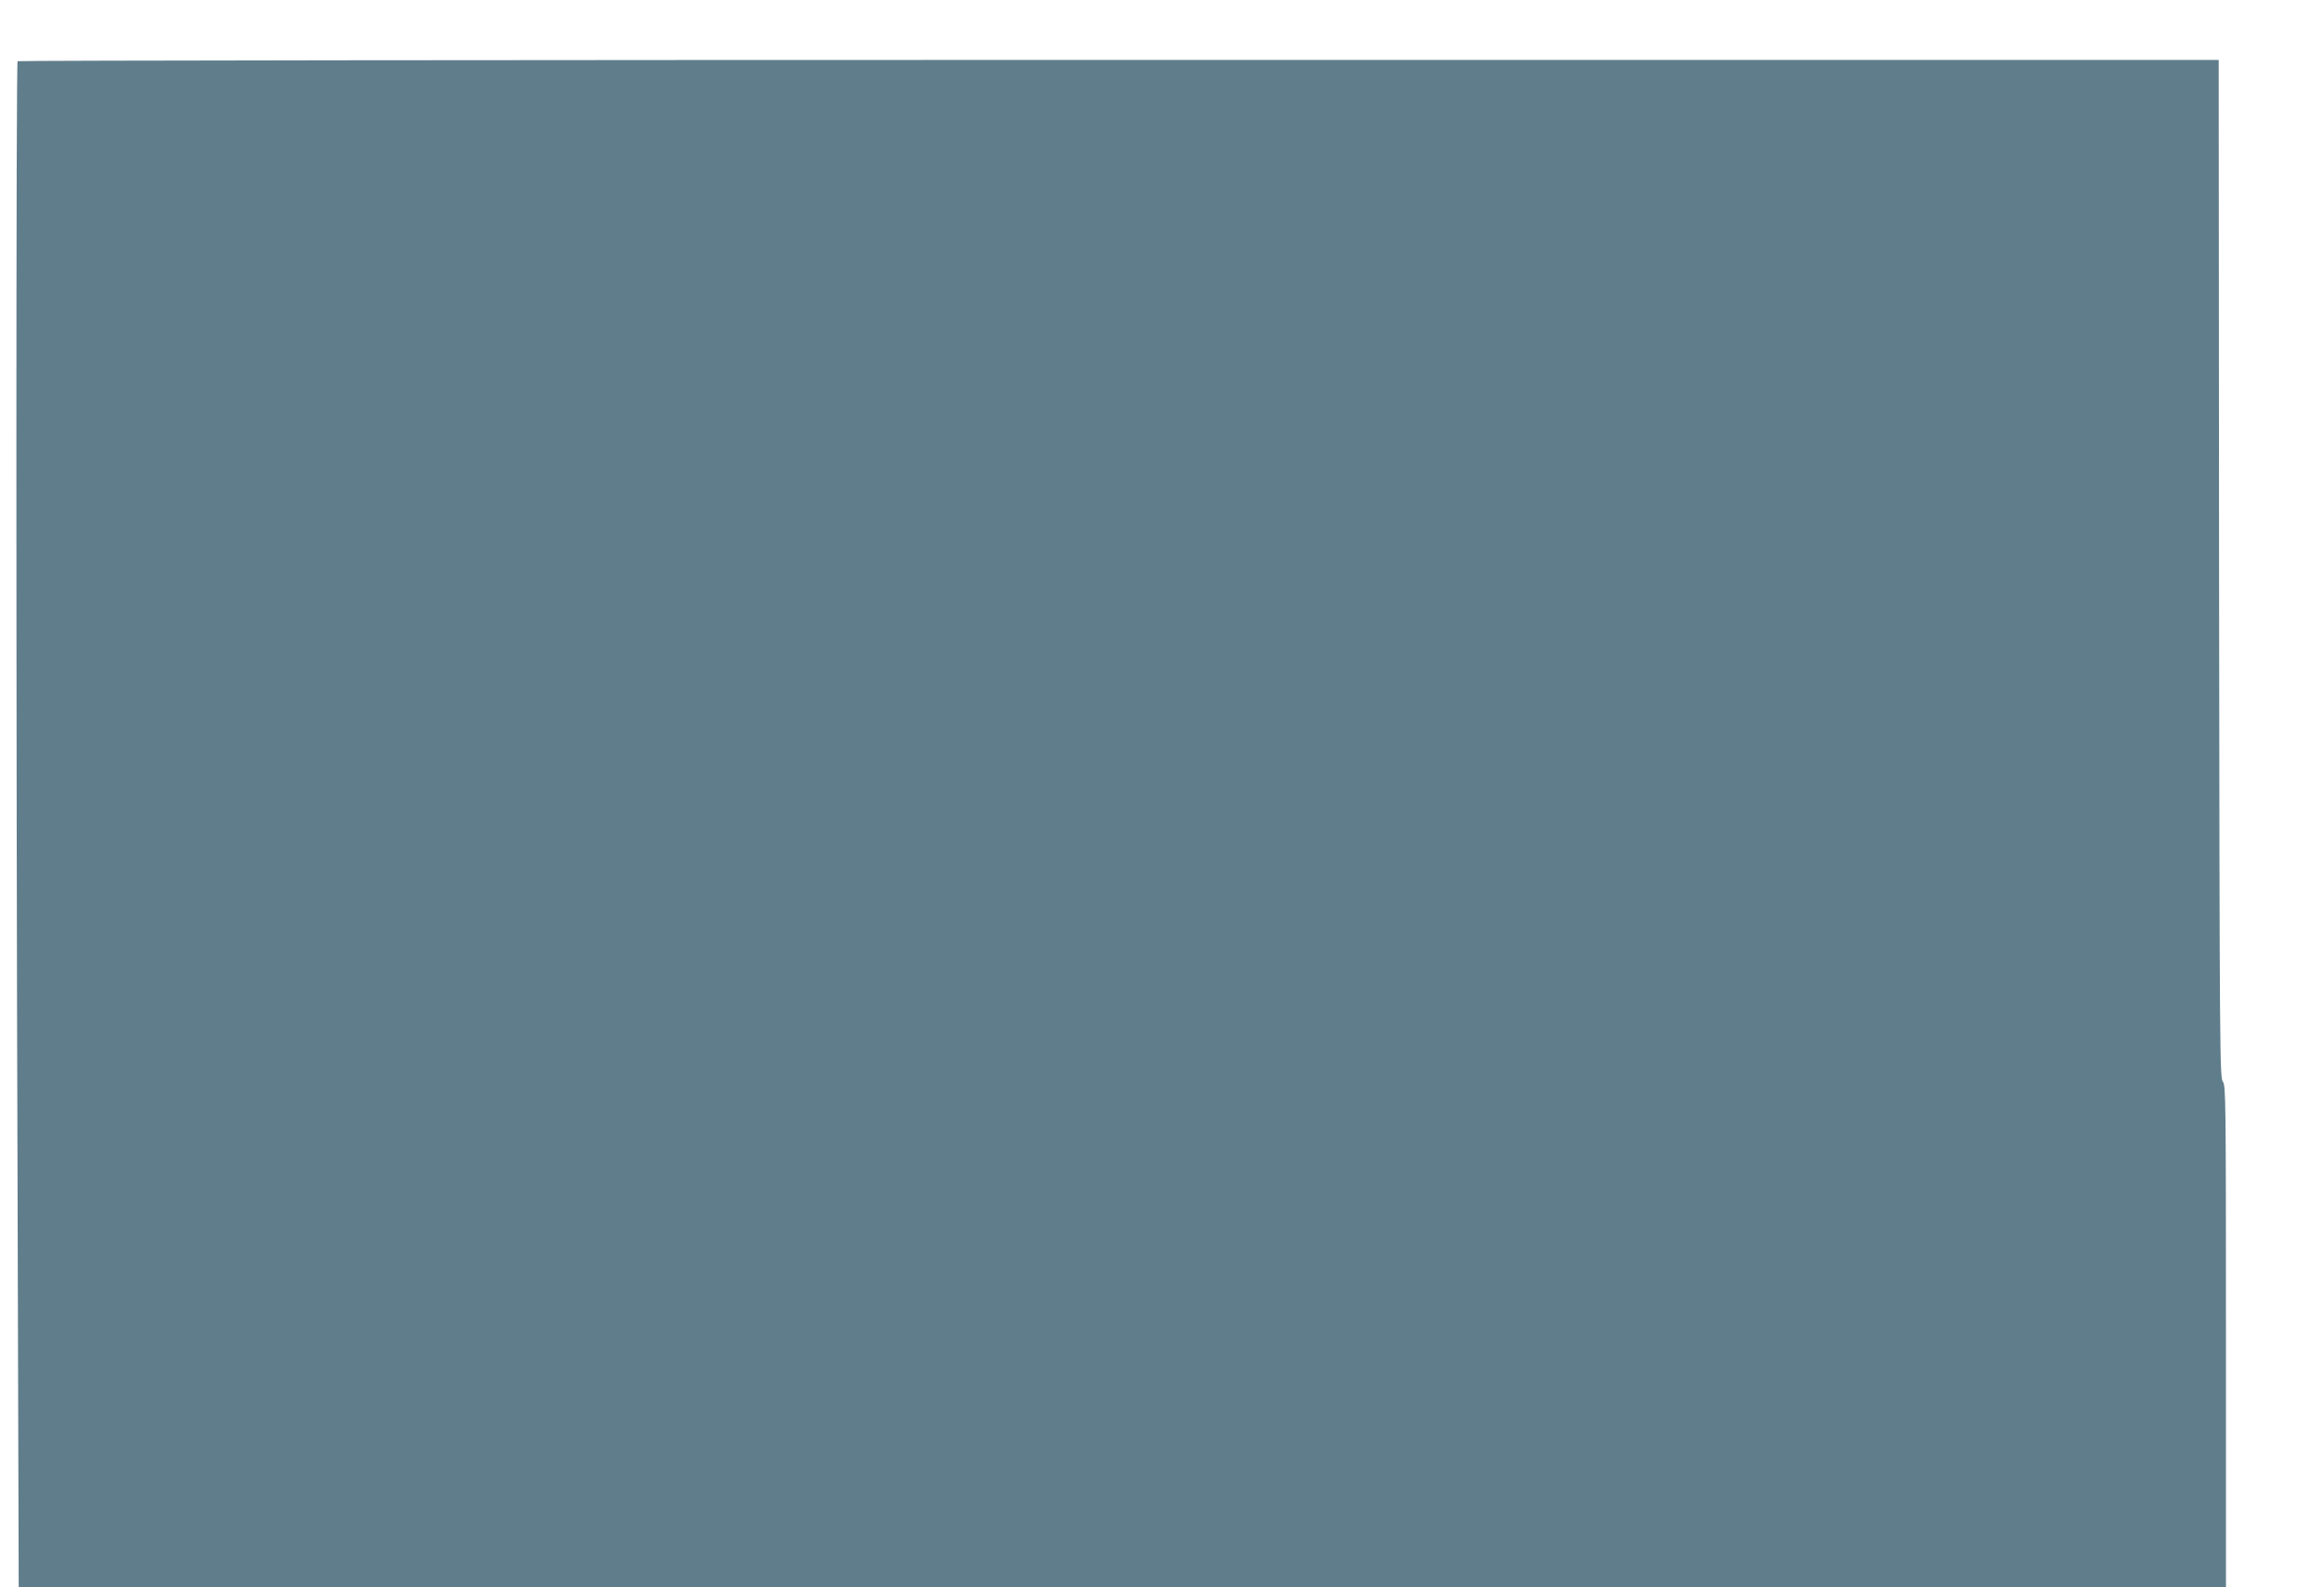
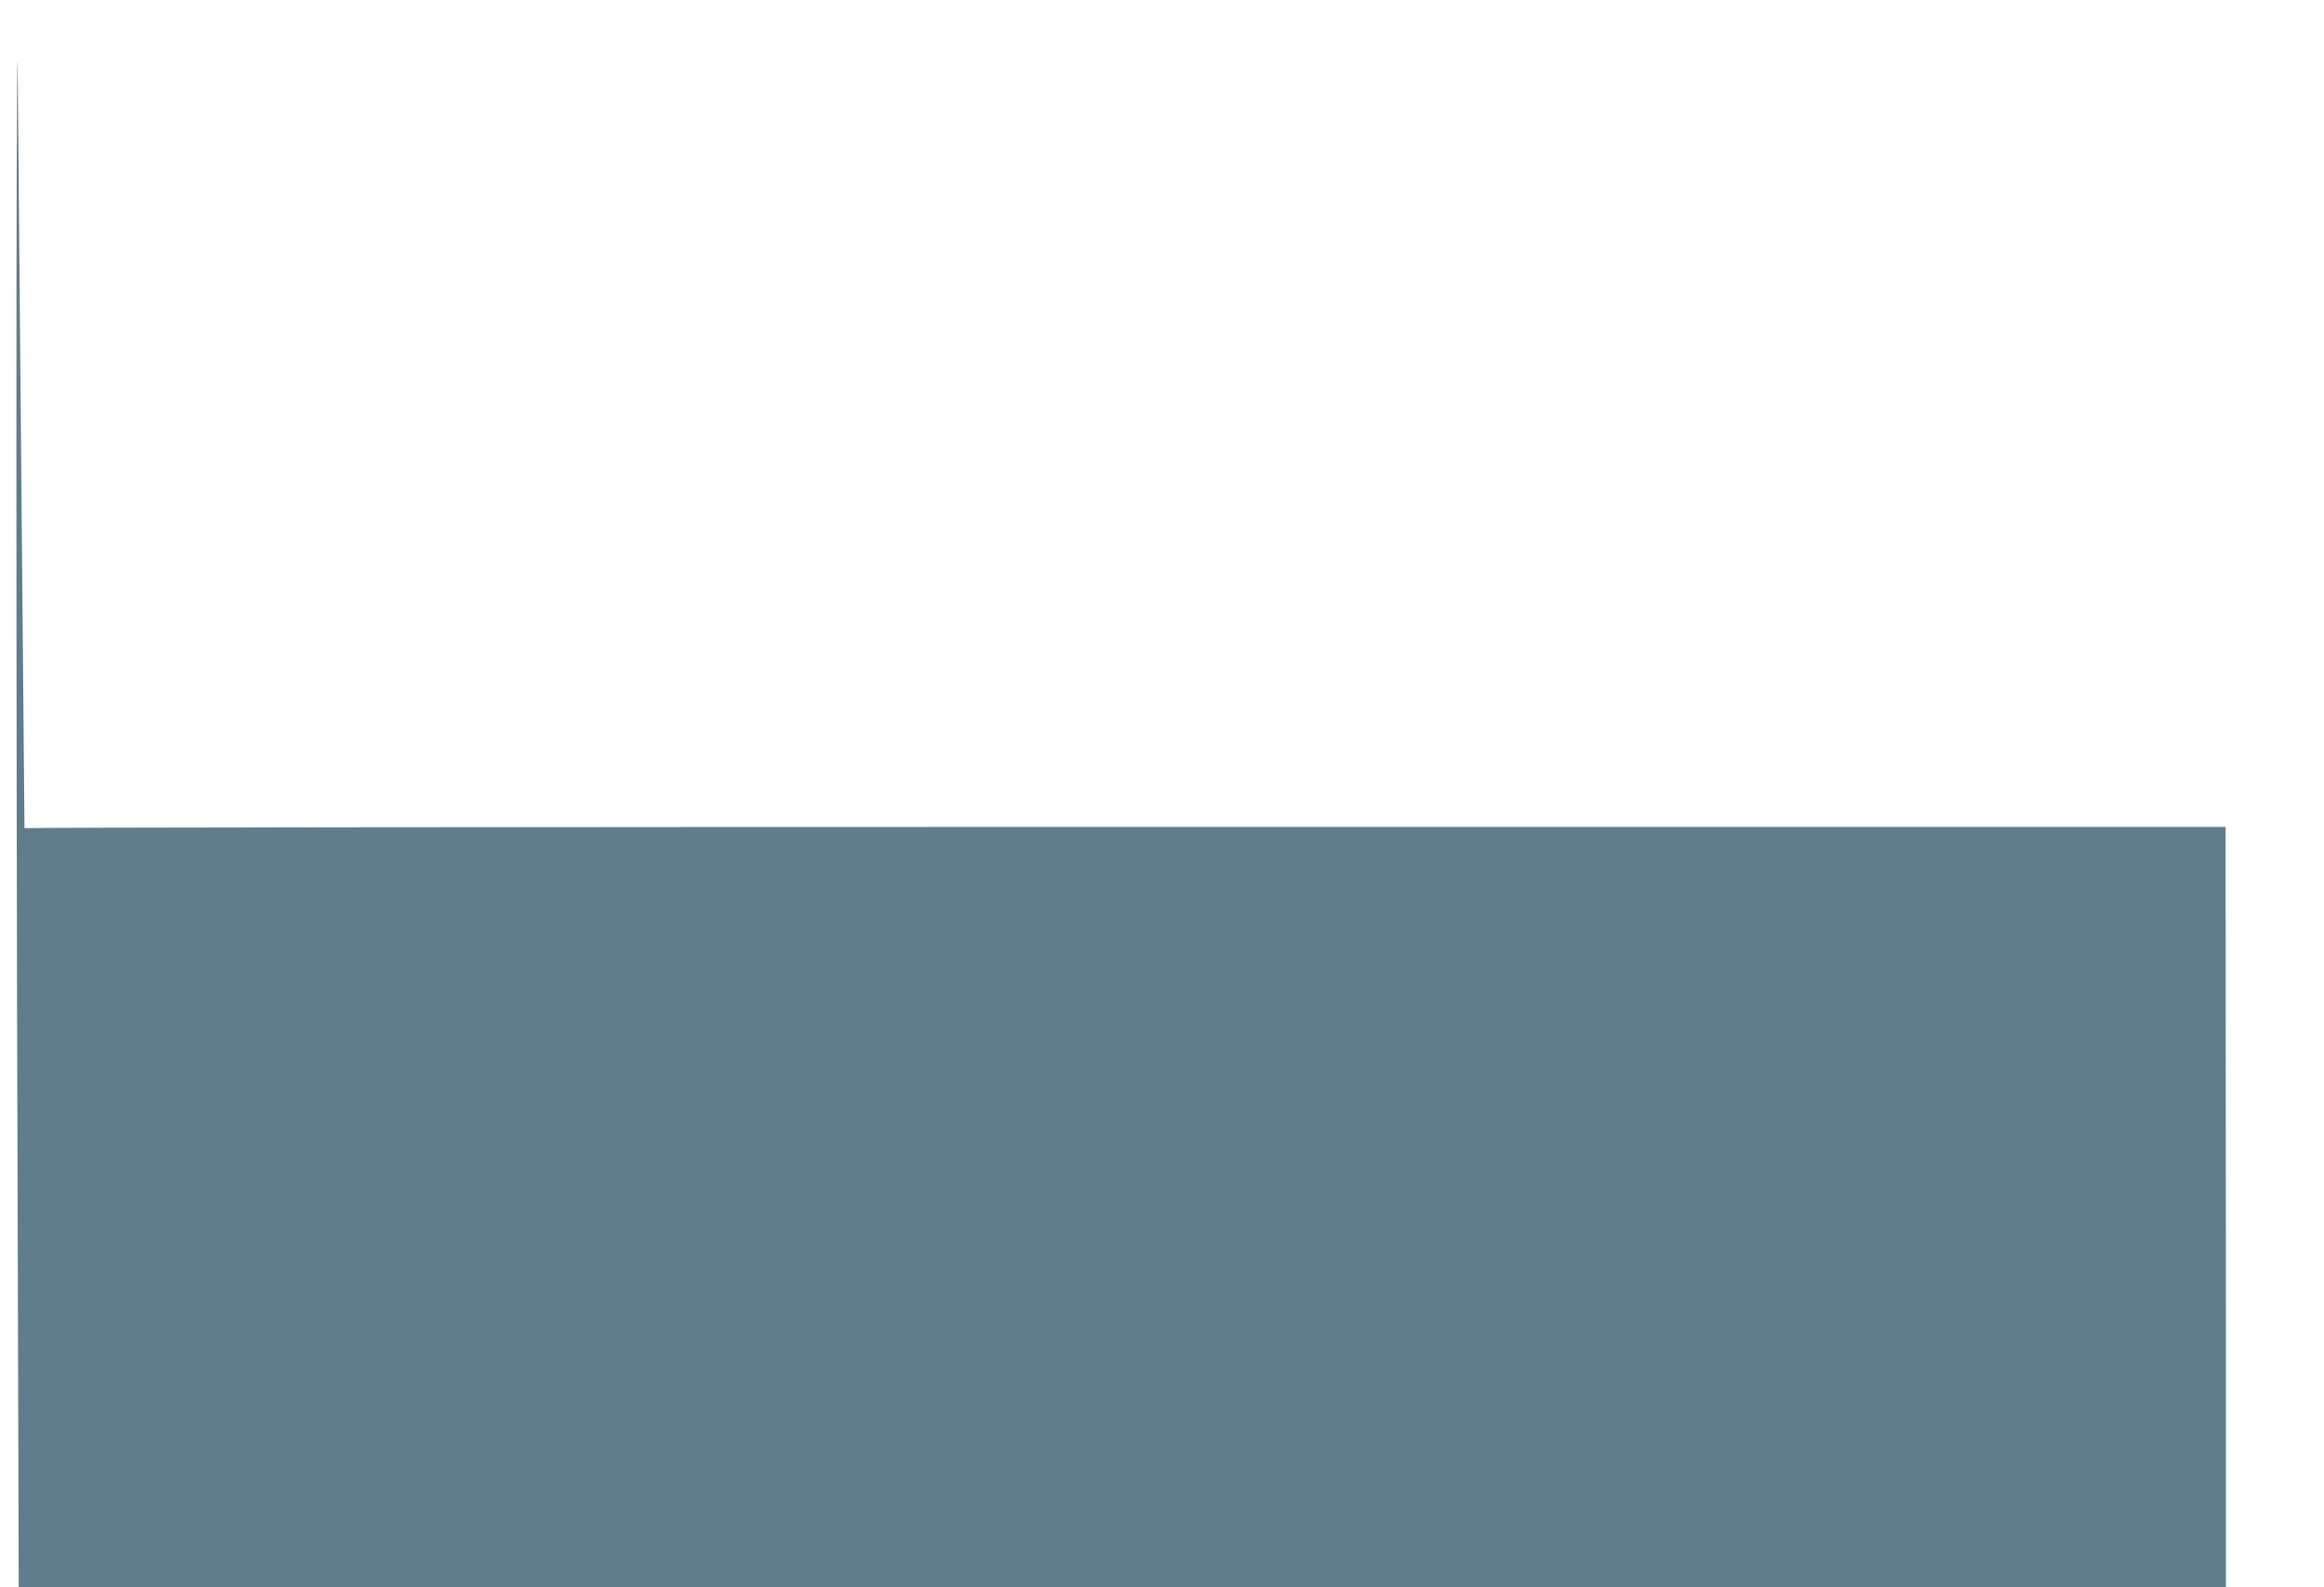
<svg xmlns="http://www.w3.org/2000/svg" version="1.0" width="1280pt" height="874pt" viewBox="0 0 1280 874" preserveAspectRatio="xMidYMid meet">
  <g transform="translate(0,874) scale(0.1,-0.1)" fill="#607d8b" stroke="none">
-     <path d="M97 8403 c-9 -8 -9 -3614 0 -6310 l6 -2093 6079 0 6078 0 0 1382 c0 1302 -1 1383 -17 1401 -17 18 -18 169 -21 2823 l-2 2804 -6058 0 c-3332 0 -6062 -3 -6065 -7z" />
+     <path d="M97 8403 c-9 -8 -9 -3614 0 -6310 l6 -2093 6079 0 6078 0 0 1382 l-2 2804 -6058 0 c-3332 0 -6062 -3 -6065 -7z" />
  </g>
</svg>